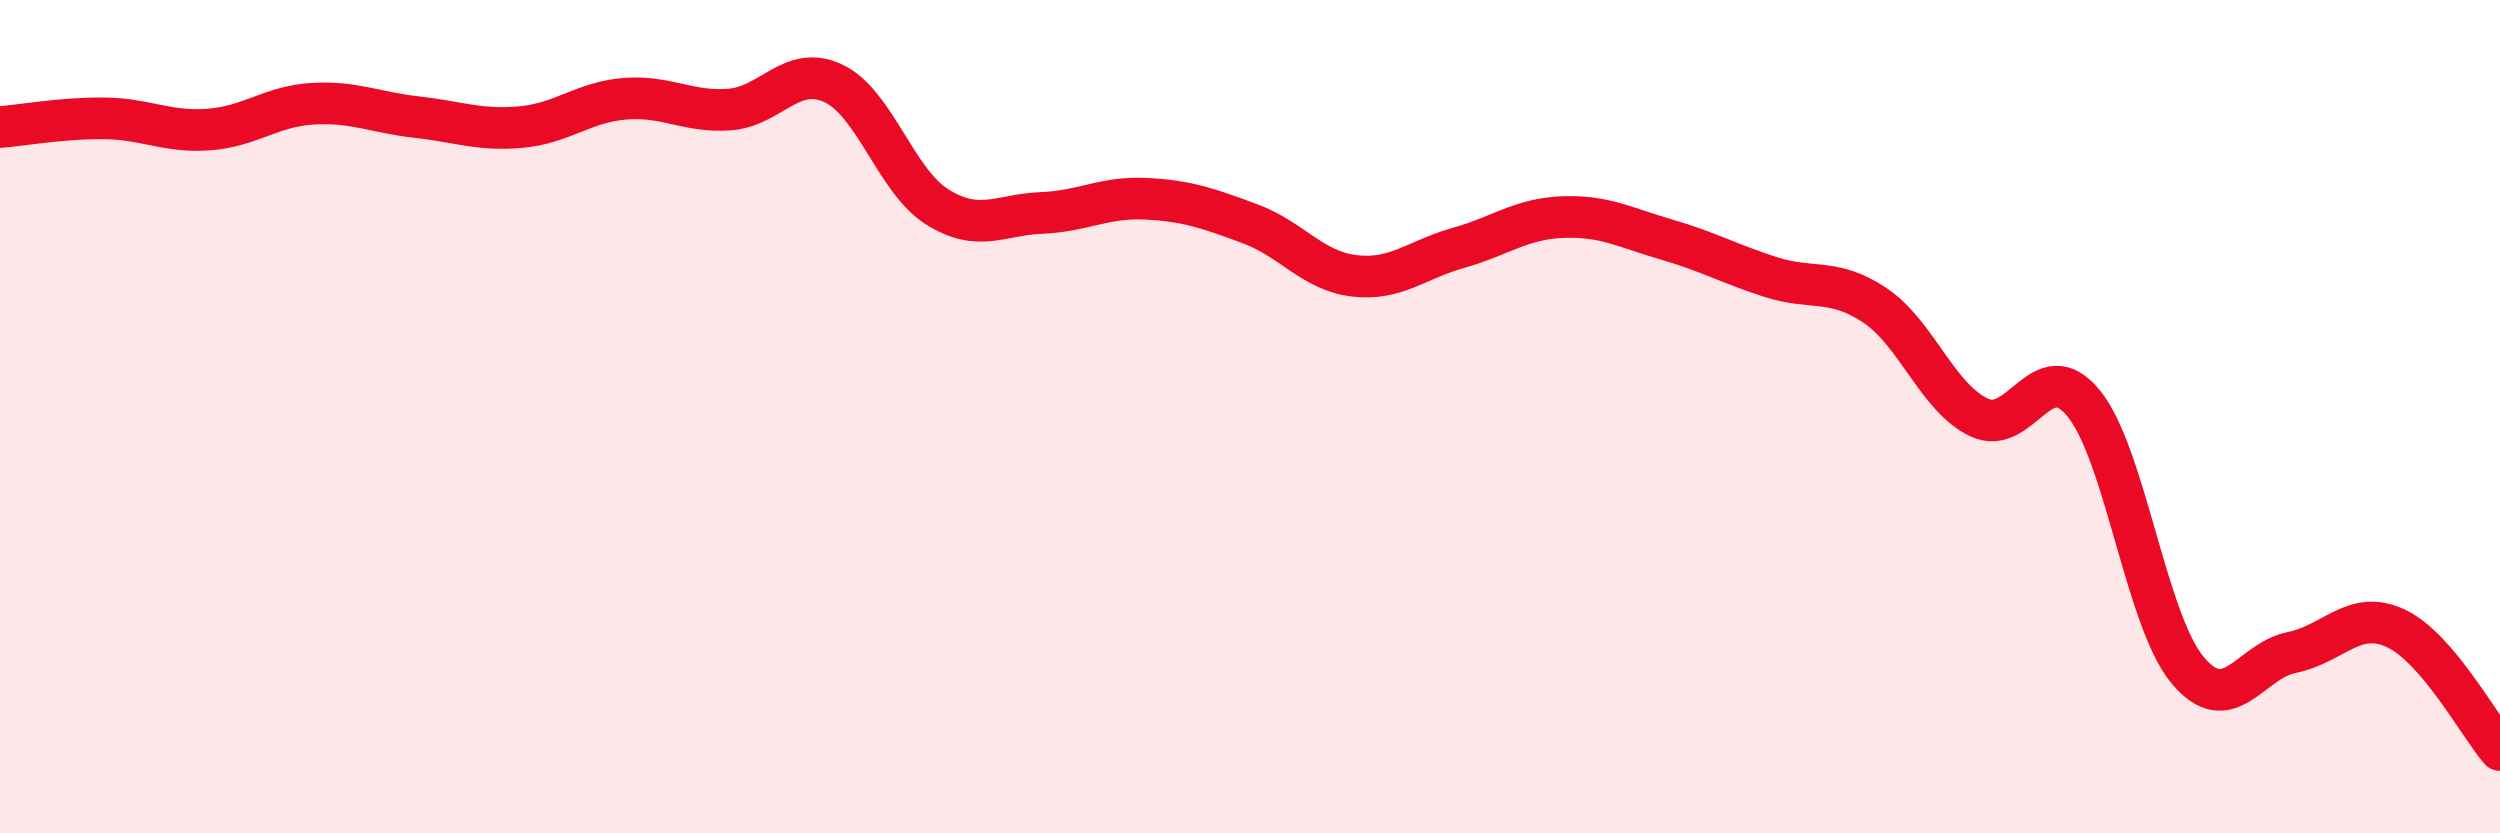
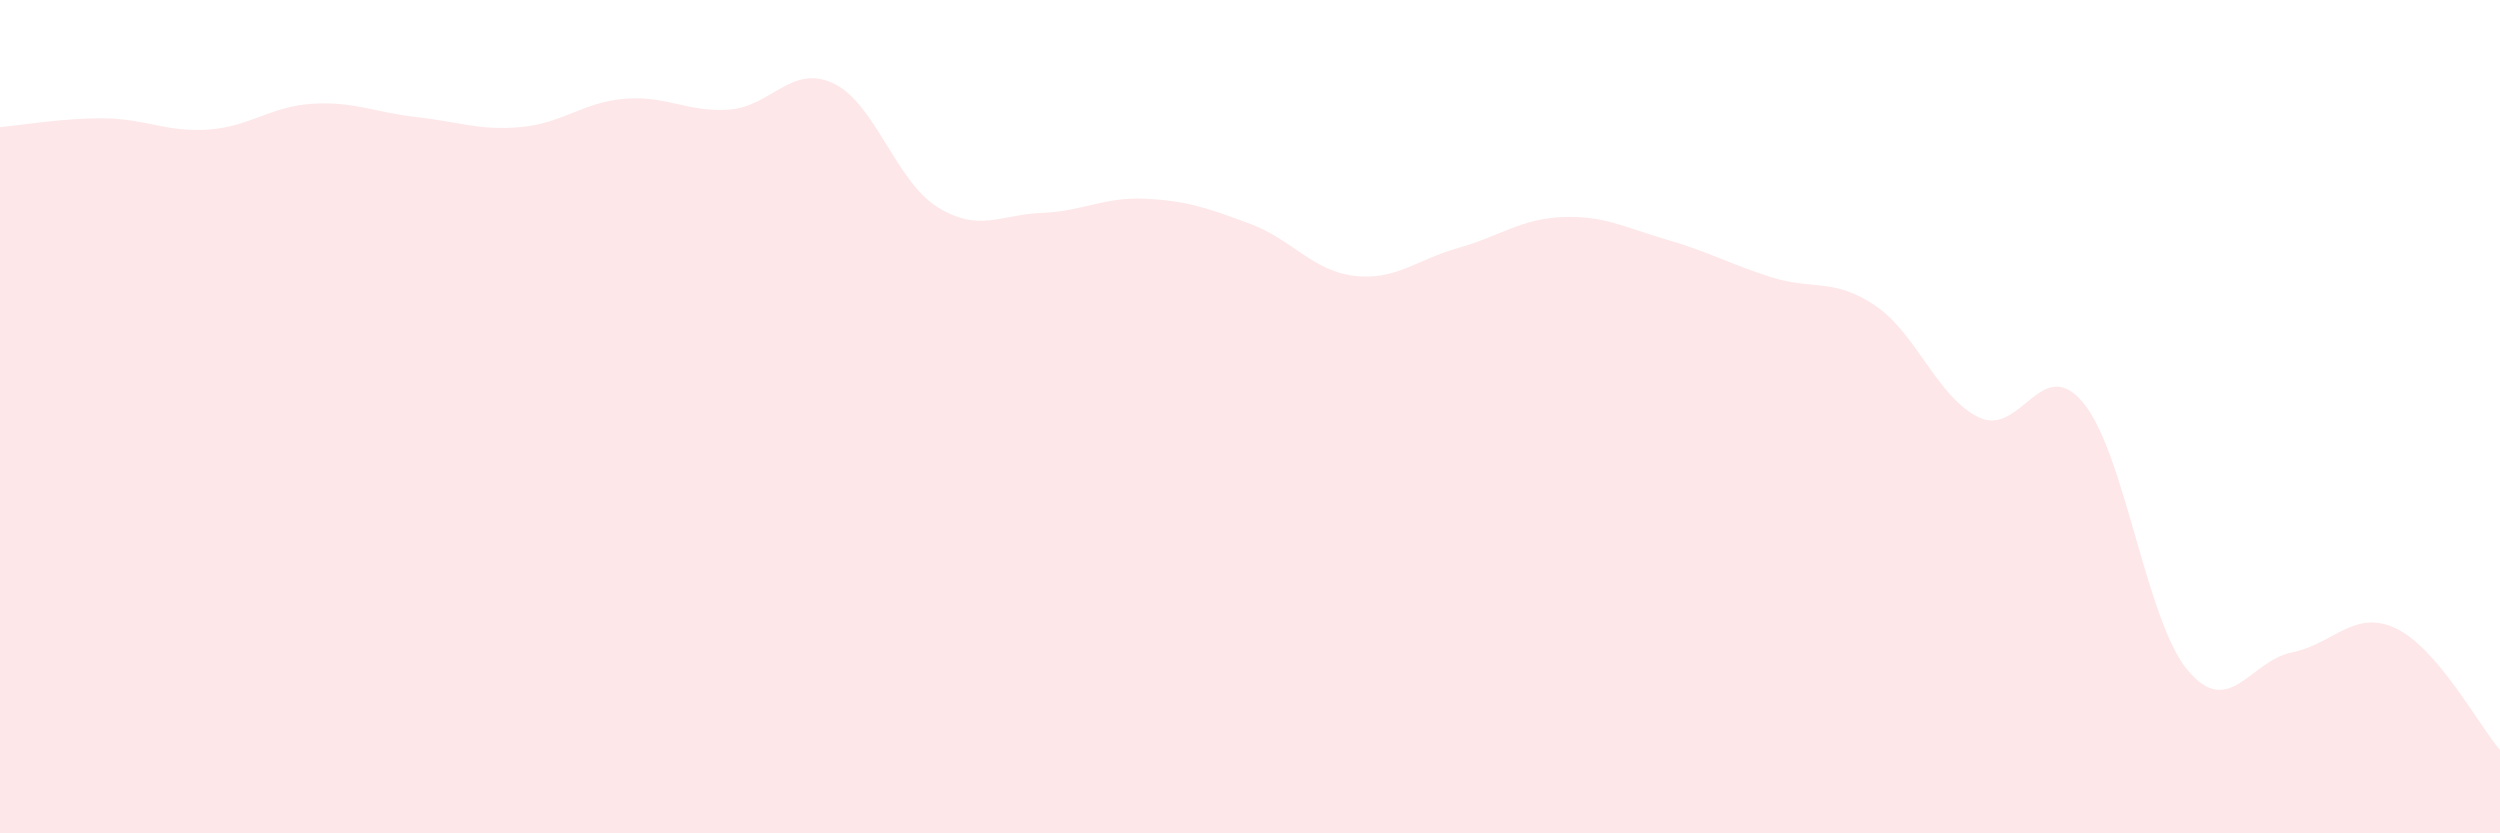
<svg xmlns="http://www.w3.org/2000/svg" width="60" height="20" viewBox="0 0 60 20">
  <path d="M 0,3.05 C 0.5,3.01 1.5,2.83 2.5,2.84 C 3.5,2.85 4,3.18 5,3.11 C 6,3.04 6.5,2.55 7.5,2.49 C 8.5,2.43 9,2.7 10,2.81 C 11,2.92 11.5,3.14 12.5,3.05 C 13.5,2.96 14,2.45 15,2.37 C 16,2.29 16.5,2.7 17.5,2.63 C 18.5,2.56 19,1.53 20,2 C 21,2.47 21.5,4.35 22.5,4.97 C 23.5,5.59 24,5.15 25,5.11 C 26,5.07 26.5,4.72 27.5,4.77 C 28.5,4.82 29,5 30,5.37 C 31,5.74 31.5,6.5 32.5,6.62 C 33.5,6.74 34,6.23 35,5.95 C 36,5.67 36.5,5.25 37.5,5.21 C 38.5,5.17 39,5.46 40,5.75 C 41,6.04 41.5,6.33 42.5,6.65 C 43.5,6.97 44,6.66 45,7.33 C 46,8 46.5,9.55 47.5,10.02 C 48.5,10.49 49,8.46 50,9.67 C 51,10.88 51.5,14.88 52.5,16.08 C 53.5,17.28 54,15.86 55,15.66 C 56,15.46 56.5,14.61 57.5,15.08 C 58.5,15.55 59.5,17.42 60,18L60 20L0 20Z" fill="#EB0A25" opacity="0.1" stroke-linecap="round" stroke-linejoin="round" />
-   <path d="M 0,3.05 C 0.5,3.01 1.5,2.83 2.5,2.84 C 3.5,2.85 4,3.18 5,3.11 C 6,3.04 6.5,2.55 7.5,2.49 C 8.5,2.43 9,2.7 10,2.81 C 11,2.92 11.5,3.14 12.5,3.05 C 13.5,2.96 14,2.45 15,2.37 C 16,2.29 16.5,2.7 17.5,2.63 C 18.5,2.56 19,1.53 20,2 C 21,2.47 21.5,4.35 22.5,4.97 C 23.5,5.59 24,5.15 25,5.11 C 26,5.07 26.5,4.72 27.5,4.77 C 28.5,4.82 29,5 30,5.37 C 31,5.74 31.5,6.5 32.5,6.62 C 33.5,6.74 34,6.23 35,5.95 C 36,5.67 36.5,5.25 37.5,5.21 C 38.5,5.17 39,5.46 40,5.75 C 41,6.04 41.5,6.33 42.5,6.65 C 43.5,6.97 44,6.66 45,7.33 C 46,8 46.5,9.55 47.5,10.02 C 48.5,10.49 49,8.46 50,9.67 C 51,10.88 51.5,14.88 52.5,16.08 C 53.5,17.28 54,15.86 55,15.66 C 56,15.46 56.5,14.61 57.5,15.08 C 58.5,15.55 59.5,17.42 60,18" stroke="#EB0A25" stroke-width="1" fill="none" stroke-linecap="round" stroke-linejoin="round" />
</svg>